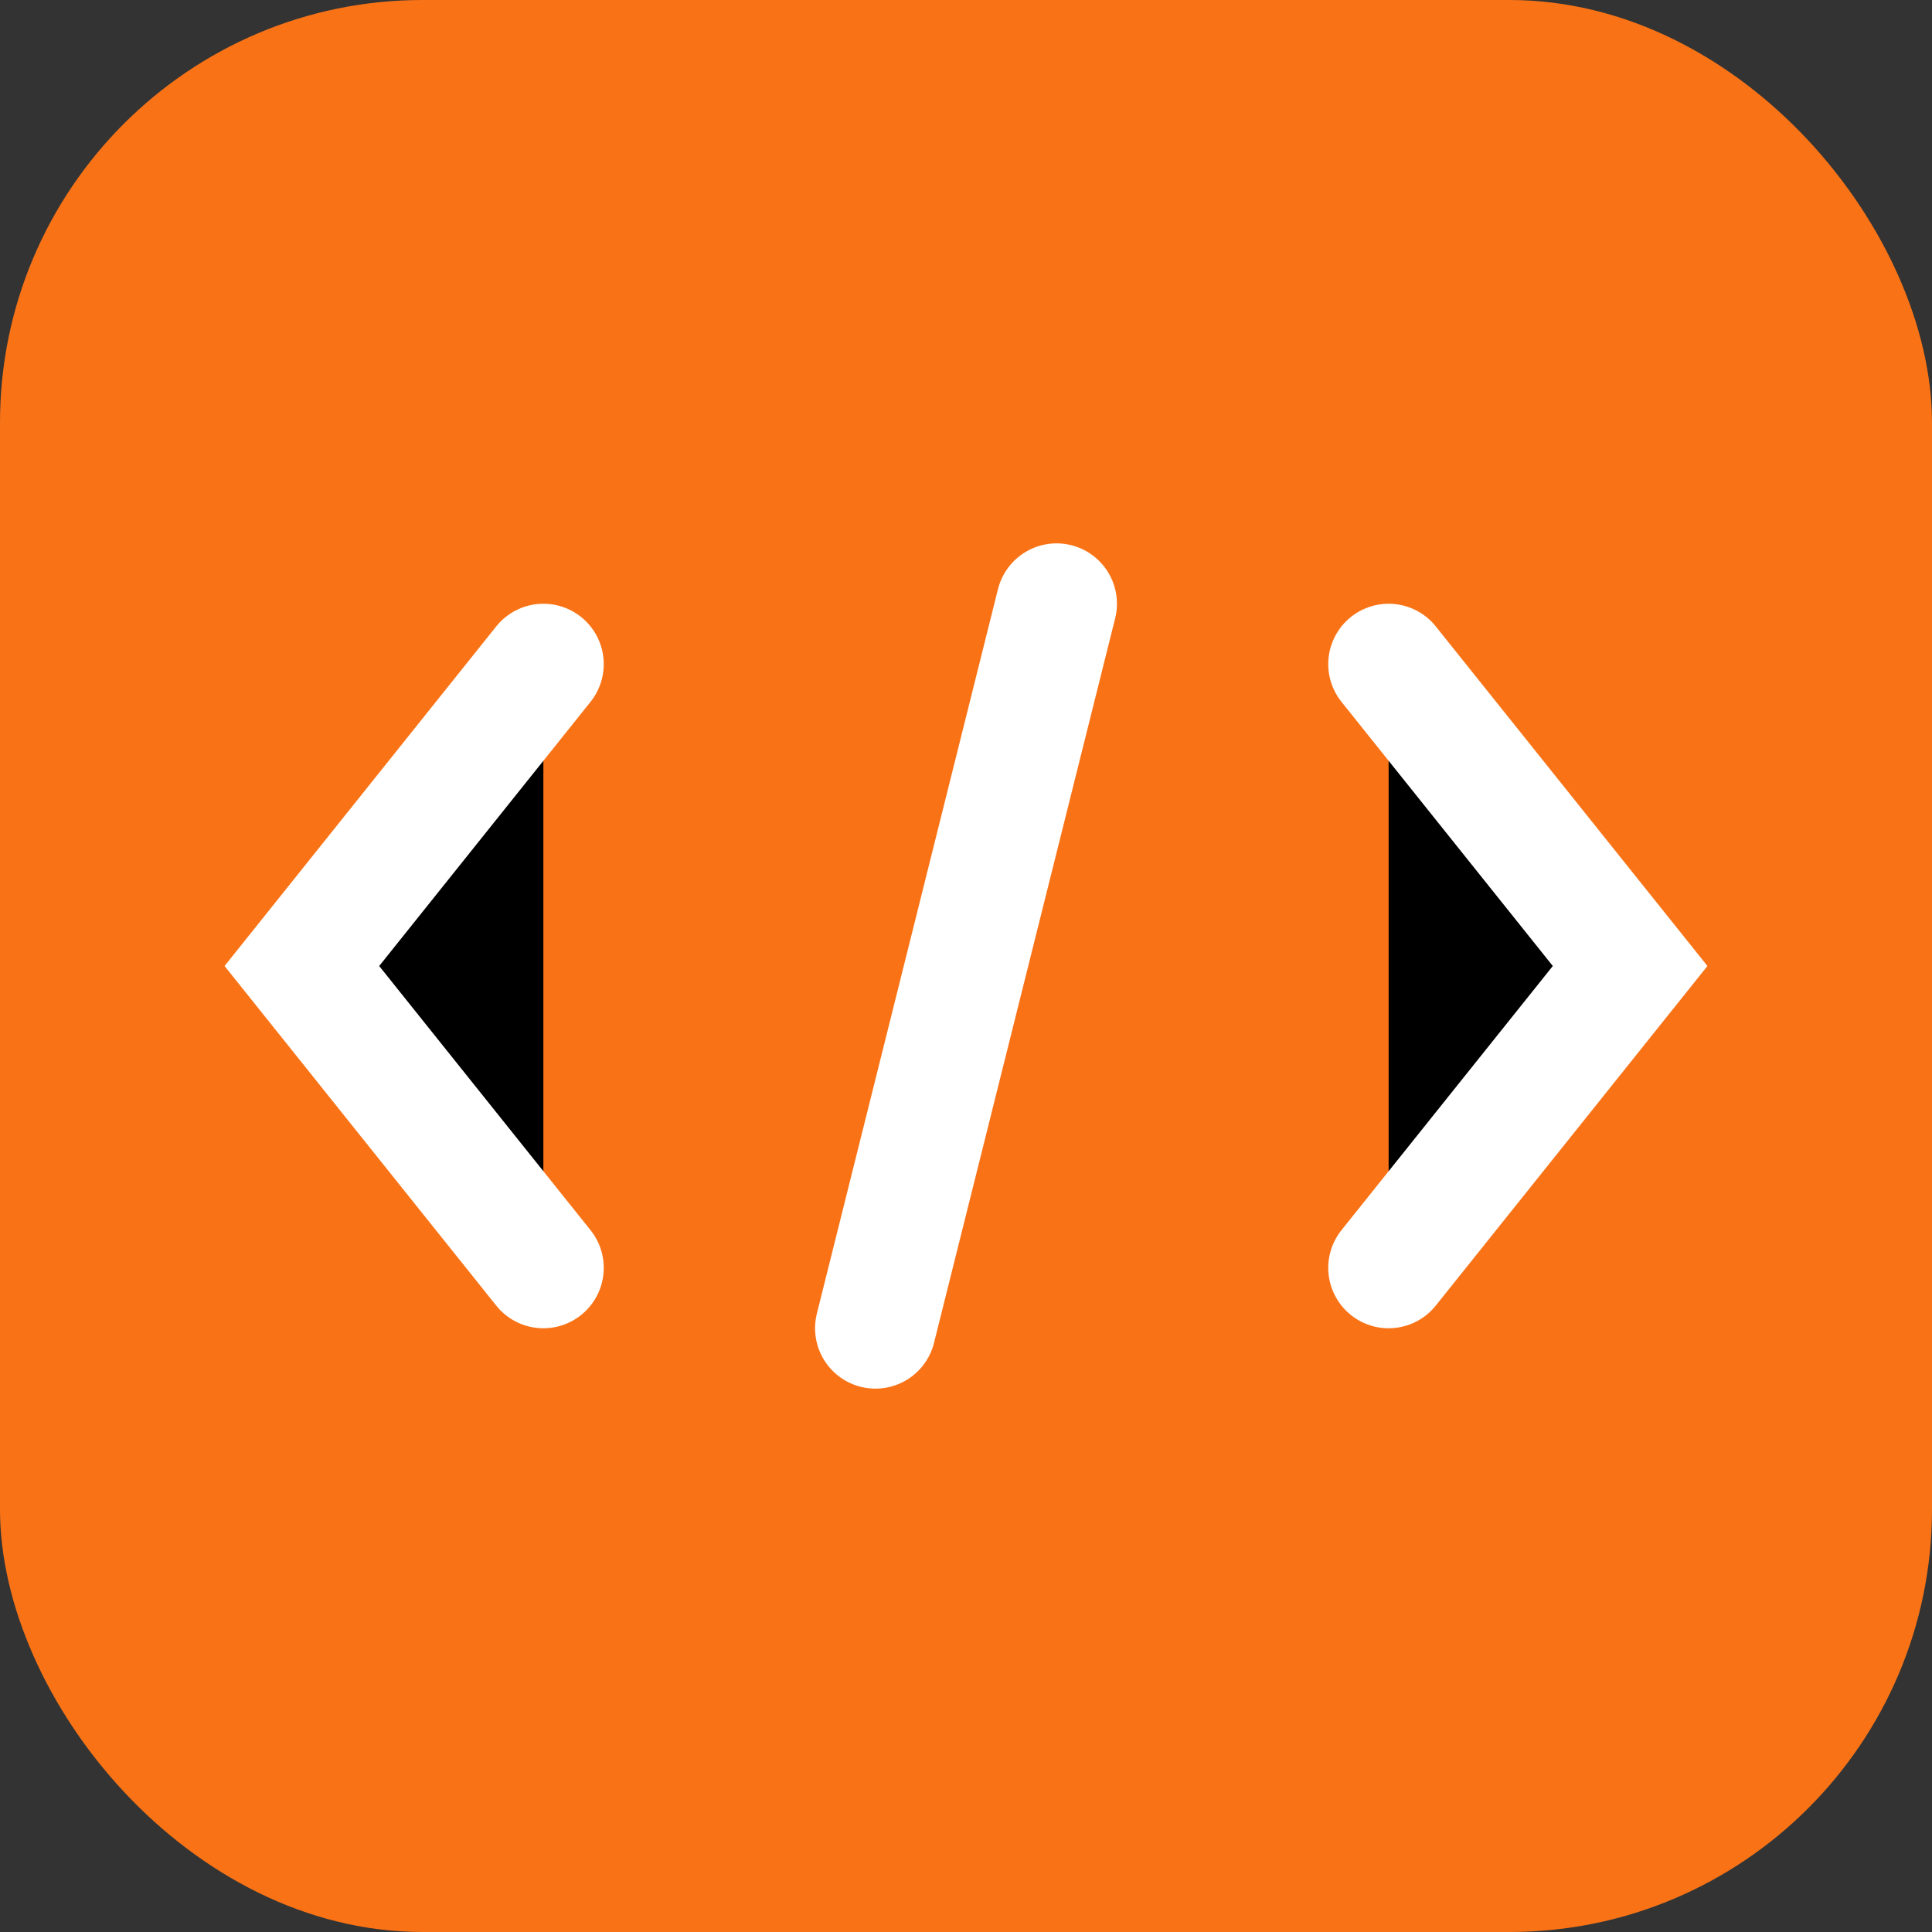
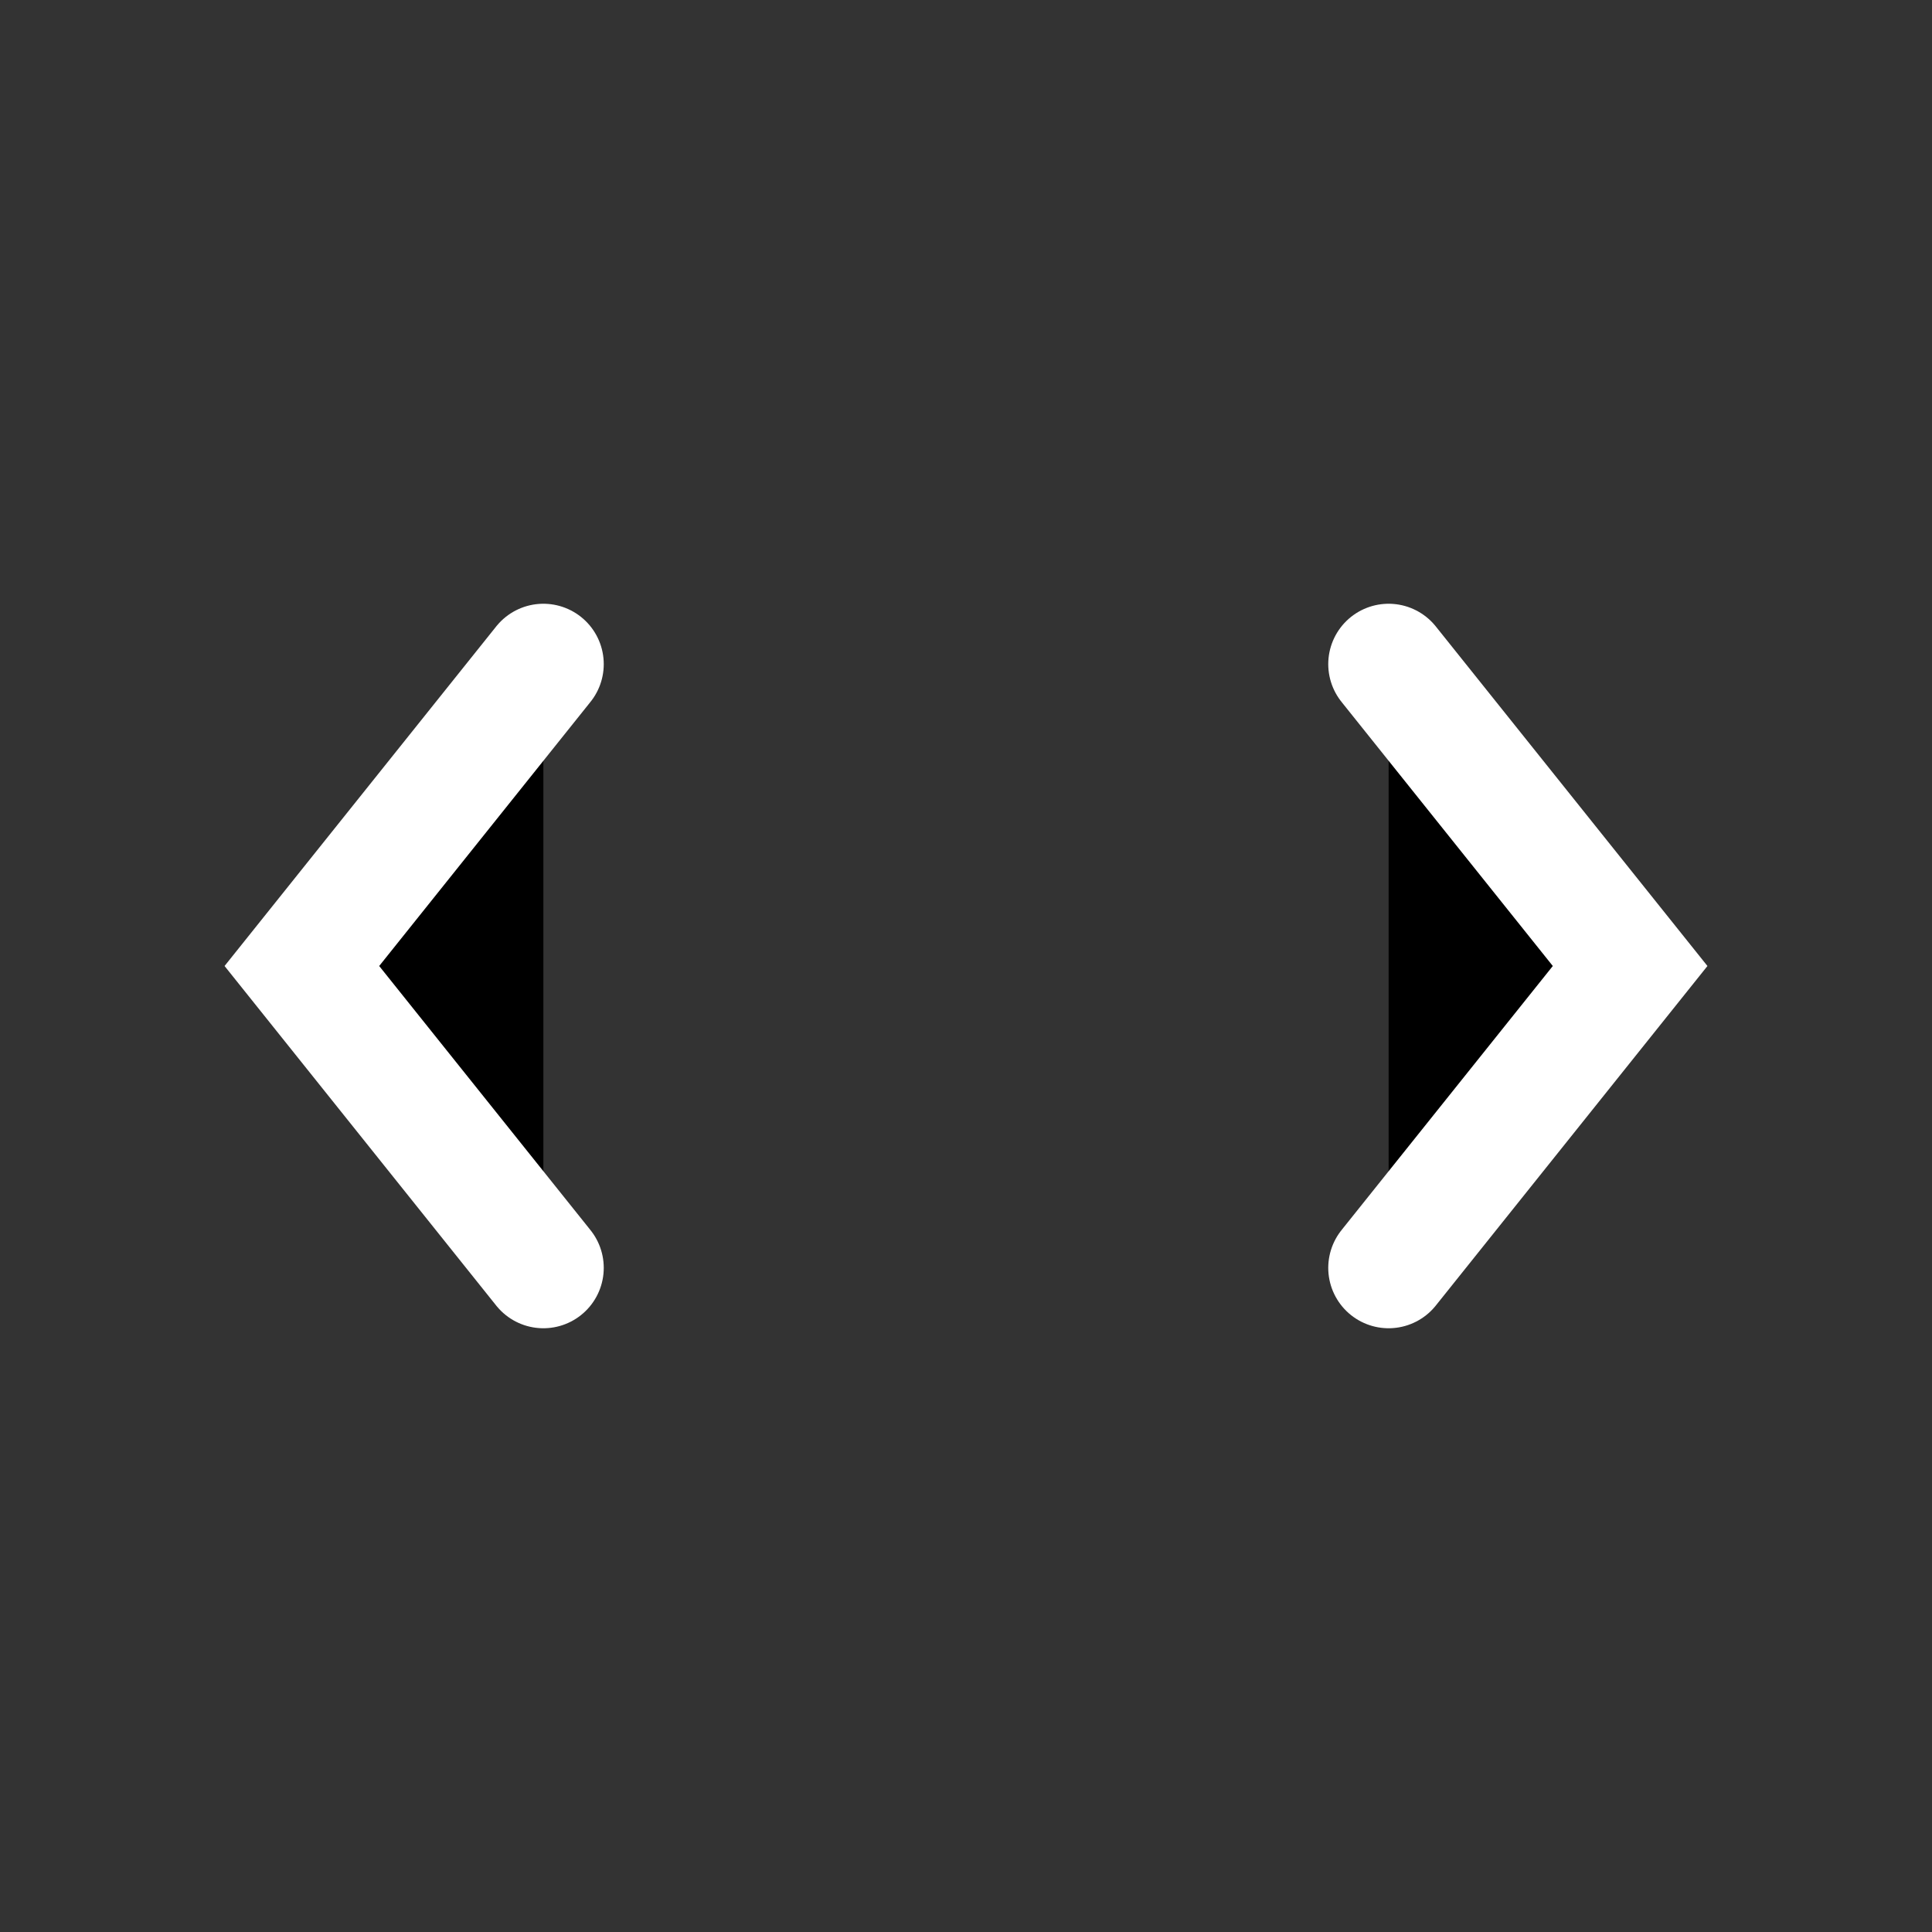
<svg xmlns="http://www.w3.org/2000/svg" width="128" height="128" viewBox="0 0 128 128">
  <rect x="0" y="0" width="128" height="128" fill="#333333" stroke="none" />
-   <rect width="128" height="128" rx="28" fill="#f97316" />
  <g stroke="white" stroke-width="8" stroke-linecap="round">
    <path d="M36 44l-16 20 16 20" />
    <path d="M92 44l16 20-16 20" />
-     <path d="M58 88l12-48" />
  </g>
</svg>